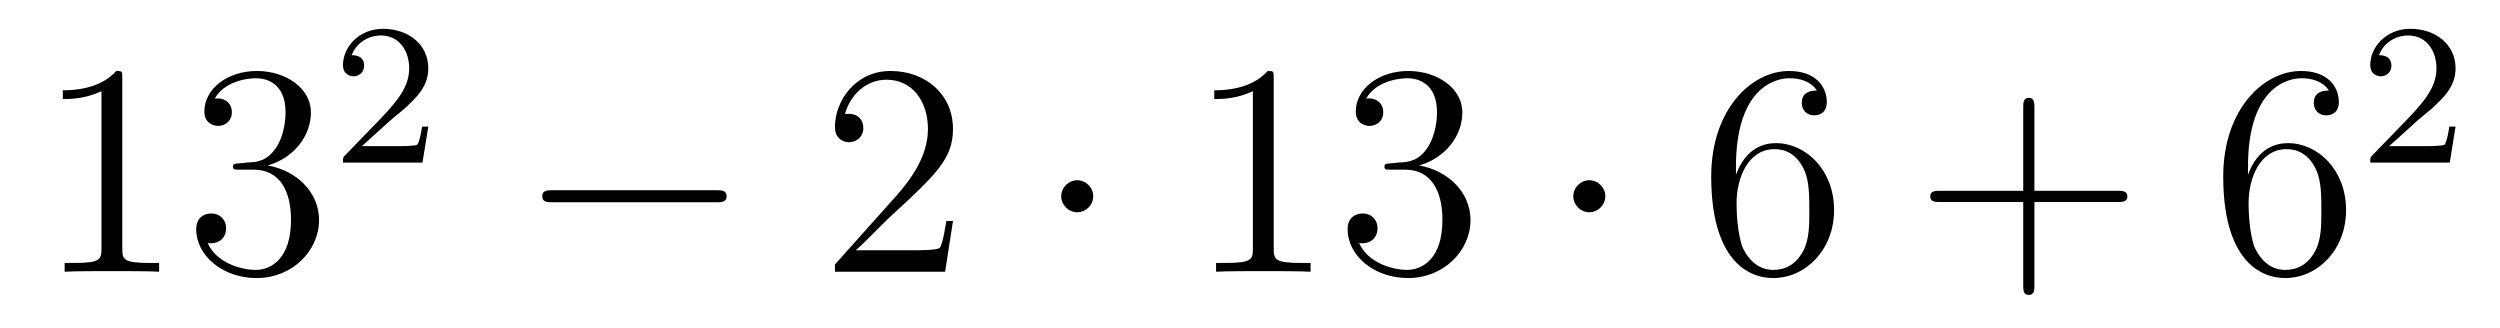
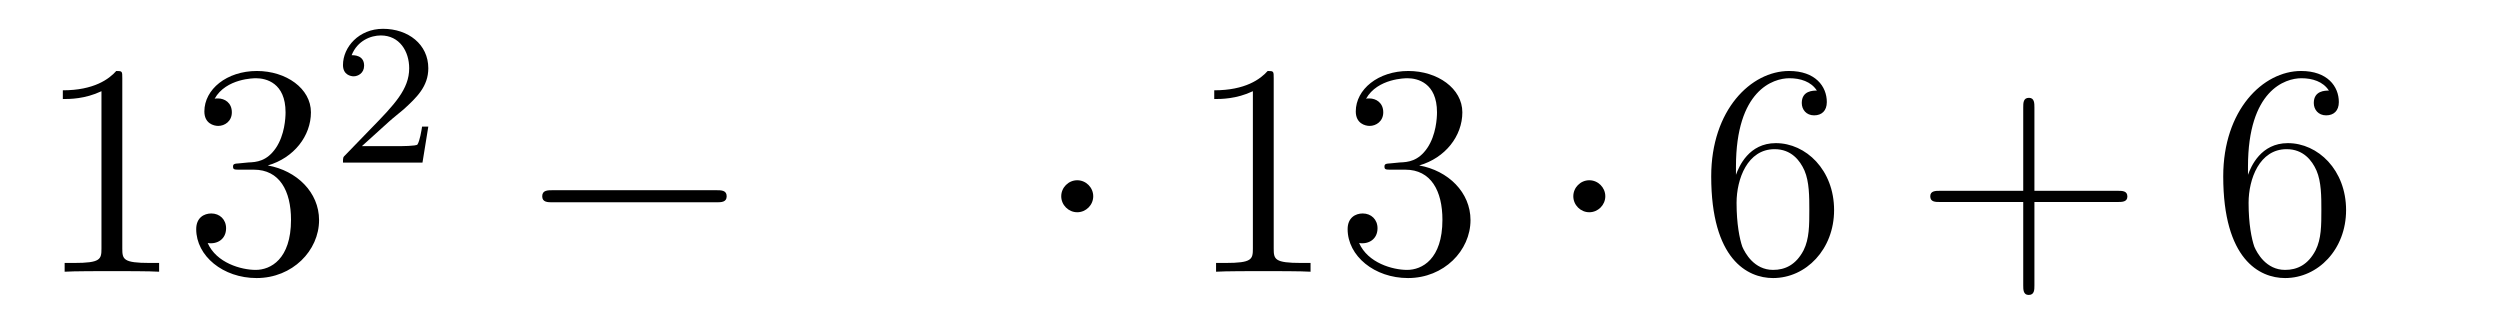
<svg xmlns="http://www.w3.org/2000/svg" height="13pt" version="1.1" viewBox="0 -13 99 13" width="99pt">
  <g id="page1">
    <g transform="matrix(1 0 0 1 -127 652)">
      <path d="M131.843 -661.902C131.843 -662.178 131.843 -662.189 131.604 -662.189C131.317 -661.867 130.719 -661.424 129.488 -661.424V-661.078C129.763 -661.078 130.36 -661.078 131.018 -661.388V-655.16C131.018 -654.73 130.982 -654.587 129.93 -654.587H129.56V-654.24C129.882 -654.264 131.042 -654.264 131.436 -654.264C131.831 -654.264 132.978 -654.264 133.301 -654.24V-654.587H132.931C131.879 -654.587 131.843 -654.73 131.843 -655.16V-661.902ZM136.48 -658.532C136.276 -658.52 136.228 -658.507 136.228 -658.4C136.228 -658.281 136.288 -658.281 136.503 -658.281H137.053C138.069 -658.281 138.524 -657.444 138.524 -656.296C138.524 -654.73 137.711 -654.312 137.125 -654.312C136.551 -654.312 135.571 -654.587 135.224 -655.376C135.607 -655.316 135.953 -655.531 135.953 -655.961C135.953 -656.308 135.702 -656.547 135.368 -656.547C135.081 -656.547 134.77 -656.38 134.77 -655.926C134.77 -654.862 135.834 -653.989 137.161 -653.989C138.583 -653.989 139.635 -655.077 139.635 -656.284C139.635 -657.384 138.751 -658.245 137.603 -658.448C138.643 -658.747 139.313 -659.619 139.313 -660.552C139.313 -661.496 138.332 -662.189 137.173 -662.189C135.977 -662.189 135.093 -661.46 135.093 -660.588C135.093 -660.109 135.463 -660.014 135.643 -660.014C135.894 -660.014 136.181 -660.193 136.181 -660.552C136.181 -660.934 135.894 -661.102 135.631 -661.102C135.559 -661.102 135.535 -661.102 135.499 -661.09C135.953 -661.902 137.077 -661.902 137.137 -661.902C137.532 -661.902 138.308 -661.723 138.308 -660.552C138.308 -660.325 138.273 -659.655 137.926 -659.141C137.567 -658.615 137.161 -658.579 136.838 -658.567L136.48 -658.532Z" fill-rule="evenodd" />
      <path d="M142.407 -660.186C142.535 -660.305 142.869 -660.568 142.997 -660.68C143.491 -661.134 143.961 -661.572 143.961 -662.297C143.961 -663.245 143.164 -663.859 142.168 -663.859C141.212 -663.859 140.582 -663.134 140.582 -662.425C140.582 -662.034 140.893 -661.978 141.005 -661.978C141.172 -661.978 141.419 -662.098 141.419 -662.401C141.419 -662.815 141.021 -662.815 140.925 -662.815C141.156 -663.397 141.69 -663.596 142.08 -663.596C142.822 -663.596 143.204 -662.967 143.204 -662.297C143.204 -661.468 142.622 -660.863 141.682 -659.899L140.678 -658.863C140.582 -658.775 140.582 -658.759 140.582 -658.56H143.73L143.961 -659.986H143.714C143.69 -659.827 143.626 -659.428 143.531 -659.277C143.483 -659.213 142.877 -659.213 142.75 -659.213H141.331L142.407 -660.186Z" fill-rule="evenodd" />
      <path d="M155.358 -656.989C155.561 -656.989 155.776 -656.989 155.776 -657.228C155.776 -657.468 155.561 -657.468 155.358 -657.468H148.891C148.688 -657.468 148.472 -657.468 148.472 -657.228C148.472 -656.989 148.688 -656.989 148.891 -656.989H155.358Z" fill-rule="evenodd" />
-       <path d="M164.738 -656.248H164.475C164.439 -656.045 164.344 -655.387 164.224 -655.196C164.14 -655.089 163.459 -655.089 163.101 -655.089H160.889C161.212 -655.364 161.941 -656.129 162.252 -656.416C164.069 -658.089 164.738 -658.711 164.738 -659.894C164.738 -661.269 163.65 -662.189 162.264 -662.189C160.877 -662.189 160.064 -661.006 160.064 -659.978C160.064 -659.368 160.59 -659.368 160.626 -659.368C160.877 -659.368 161.188 -659.547 161.188 -659.93C161.188 -660.265 160.96 -660.492 160.626 -660.492C160.518 -660.492 160.494 -660.492 160.459 -660.48C160.686 -661.293 161.331 -661.843 162.108 -661.843C163.124 -661.843 163.746 -660.994 163.746 -659.894C163.746 -658.878 163.16 -657.993 162.479 -657.228L160.064 -654.527V-654.24H164.427L164.738 -656.248Z" fill-rule="evenodd" />
      <path d="M170.292 -657.228C170.292 -657.575 170.006 -657.862 169.659 -657.862C169.312 -657.862 169.025 -657.575 169.025 -657.228C169.025 -656.882 169.312 -656.595 169.659 -656.595C170.006 -656.595 170.292 -656.882 170.292 -657.228Z" fill-rule="evenodd" />
      <path d="M177.439 -661.902C177.439 -662.178 177.439 -662.189 177.2 -662.189C176.913 -661.867 176.316 -661.424 175.084 -661.424V-661.078C175.359 -661.078 175.957 -661.078 176.614 -661.388V-655.16C176.614 -654.73 176.579 -654.587 175.527 -654.587H175.156V-654.24C175.479 -654.264 176.638 -654.264 177.033 -654.264C177.428 -654.264 178.575 -654.264 178.898 -654.24V-654.587H178.527C177.475 -654.587 177.439 -654.73 177.439 -655.16V-661.902ZM182.076 -658.532C181.873 -658.52 181.825 -658.507 181.825 -658.4C181.825 -658.281 181.885 -658.281 182.1 -658.281H182.65C183.666 -658.281 184.12 -657.444 184.12 -656.296C184.12 -654.73 183.307 -654.312 182.721 -654.312C182.148 -654.312 181.167 -654.587 180.821 -655.376C181.203 -655.316 181.55 -655.531 181.55 -655.961C181.55 -656.308 181.299 -656.547 180.964 -656.547C180.677 -656.547 180.366 -656.38 180.366 -655.926C180.366 -654.862 181.431 -653.989 182.757 -653.989C184.18 -653.989 185.232 -655.077 185.232 -656.284C185.232 -657.384 184.347 -658.245 183.2 -658.448C184.24 -658.747 184.909 -659.619 184.909 -660.552C184.909 -661.496 183.929 -662.189 182.769 -662.189C181.574 -662.189 180.689 -661.46 180.689 -660.588C180.689 -660.109 181.06 -660.014 181.239 -660.014C181.49 -660.014 181.777 -660.193 181.777 -660.552C181.777 -660.934 181.49 -661.102 181.227 -661.102C181.156 -661.102 181.132 -661.102 181.096 -661.09C181.55 -661.902 182.674 -661.902 182.733 -661.902C183.128 -661.902 183.905 -661.723 183.905 -660.552C183.905 -660.325 183.869 -659.655 183.522 -659.141C183.164 -658.615 182.757 -658.579 182.435 -658.567L182.076 -658.532Z" fill-rule="evenodd" />
      <path d="M190.57 -657.228C190.57 -657.575 190.283 -657.862 189.936 -657.862C189.589 -657.862 189.303 -657.575 189.303 -657.228C189.303 -656.882 189.589 -656.595 189.936 -656.595C190.283 -656.595 190.57 -656.882 190.57 -657.228Z" fill-rule="evenodd" />
      <path d="M195.744 -658.4C195.744 -661.424 197.214 -661.902 197.86 -661.902C198.29 -661.902 198.721 -661.771 198.948 -661.413C198.804 -661.413 198.35 -661.413 198.35 -660.922C198.35 -660.659 198.529 -660.432 198.84 -660.432C199.139 -660.432 199.342 -660.612 199.342 -660.958C199.342 -661.58 198.888 -662.189 197.848 -662.189C196.342 -662.189 194.764 -660.648 194.764 -658.017C194.764 -654.73 196.199 -653.989 197.214 -653.989C198.517 -653.989 199.63 -655.125 199.63 -656.679C199.63 -658.268 198.517 -659.332 197.322 -659.332C196.258 -659.332 195.864 -658.412 195.744 -658.077V-658.4ZM197.214 -654.312C196.462 -654.312 196.103 -654.981 195.995 -655.232C195.888 -655.543 195.768 -656.129 195.768 -656.966C195.768 -657.91 196.199 -659.093 197.274 -659.093C197.932 -659.093 198.278 -658.651 198.458 -658.245C198.649 -657.802 198.649 -657.205 198.649 -656.691C198.649 -656.081 198.649 -655.543 198.422 -655.089C198.122 -654.515 197.693 -654.312 197.214 -654.312Z" fill-rule="evenodd" />
      <path d="M207.563 -657.001H210.862C211.028 -657.001 211.244 -657.001 211.244 -657.217C211.244 -657.444 211.042 -657.444 210.862 -657.444H207.563V-660.743C207.563 -660.91 207.563 -661.126 207.347 -661.126C207.12 -661.126 207.12 -660.922 207.12 -660.743V-657.444H203.821C203.653 -657.444 203.438 -657.444 203.438 -657.228C203.438 -657.001 203.641 -657.001 203.821 -657.001H207.12V-653.702C207.12 -653.535 207.12 -653.32 207.335 -653.32C207.563 -653.32 207.563 -653.523 207.563 -653.702V-657.001Z" fill-rule="evenodd" />
      <path d="M216.02 -658.4C216.02 -661.424 217.49 -661.902 218.136 -661.902C218.567 -661.902 218.996 -661.771 219.224 -661.413C219.08 -661.413 218.626 -661.413 218.626 -660.922C218.626 -660.659 218.806 -660.432 219.116 -660.432C219.415 -660.432 219.618 -660.612 219.618 -660.958C219.618 -661.58 219.164 -662.189 218.124 -662.189C216.618 -662.189 215.04 -660.648 215.04 -658.017C215.04 -654.73 216.474 -653.989 217.49 -653.989C218.794 -653.989 219.905 -655.125 219.905 -656.679C219.905 -658.268 218.794 -659.332 217.598 -659.332C216.534 -659.332 216.14 -658.412 216.02 -658.077V-658.4ZM217.49 -654.312C216.737 -654.312 216.379 -654.981 216.271 -655.232C216.163 -655.543 216.044 -656.129 216.044 -656.966C216.044 -657.91 216.474 -659.093 217.55 -659.093C218.208 -659.093 218.555 -658.651 218.734 -658.245C218.926 -657.802 218.926 -657.205 218.926 -656.691C218.926 -656.081 218.926 -655.543 218.698 -655.089C218.399 -654.515 217.968 -654.312 217.49 -654.312Z" fill-rule="evenodd" />
-       <path d="M222.688 -660.186C222.815 -660.305 223.15 -660.568 223.277 -660.68C223.771 -661.134 224.24 -661.572 224.24 -662.297C224.24 -663.245 223.444 -663.859 222.448 -663.859C221.492 -663.859 220.862 -663.134 220.862 -662.425C220.862 -662.034 221.173 -661.978 221.285 -661.978C221.452 -661.978 221.699 -662.098 221.699 -662.401C221.699 -662.815 221.3 -662.815 221.206 -662.815C221.436 -663.397 221.97 -663.596 222.36 -663.596C223.102 -663.596 223.484 -662.967 223.484 -662.297C223.484 -661.468 222.902 -660.863 221.962 -659.899L220.958 -658.863C220.862 -658.775 220.862 -658.759 220.862 -658.56H224.01L224.24 -659.986H223.993C223.97 -659.827 223.907 -659.428 223.811 -659.277C223.763 -659.213 223.157 -659.213 223.03 -659.213H221.611L222.688 -660.186Z" fill-rule="evenodd" />
    </g>
  </g>
</svg>